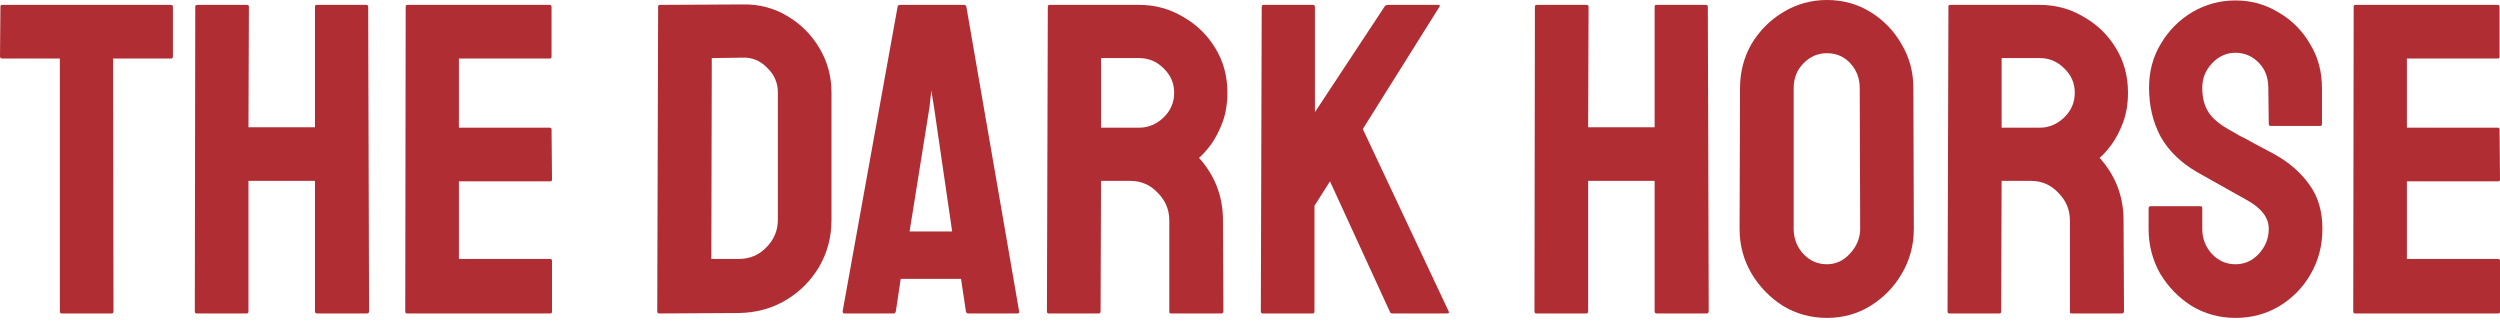
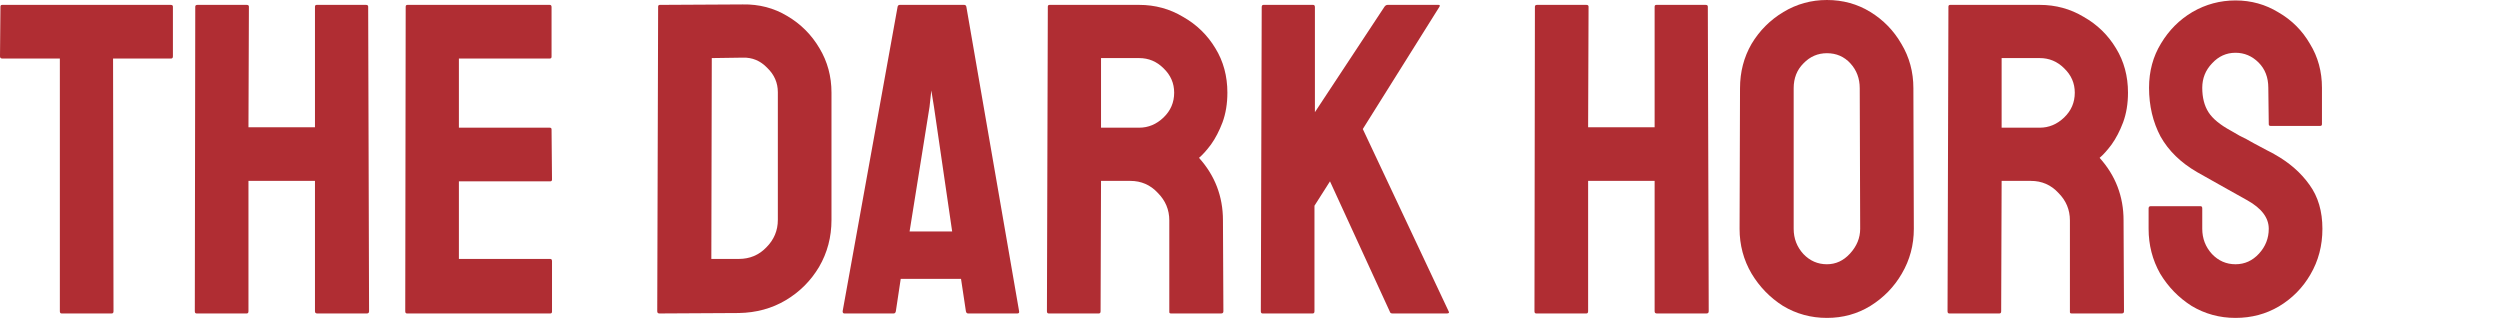
<svg xmlns="http://www.w3.org/2000/svg" width="254" height="33" viewBox="0 0 254 33" fill="none">
  <path d="M6.262 31.848C6.141 31.848 6.081 31.773 6.081 31.623V5.946H0.225C0.075 5.946 0 5.871 0 5.721L0.045 0.676C0.045 0.556 0.105 0.496 0.225 0.496H17.343C17.493 0.496 17.568 0.556 17.568 0.676V5.721C17.568 5.871 17.508 5.946 17.388 5.946H11.487L11.532 31.623C11.532 31.773 11.472 31.848 11.352 31.848H6.262Z" fill="#B02D33" />
  <path d="M19.973 31.848C19.853 31.848 19.793 31.773 19.793 31.623L19.838 0.676C19.838 0.556 19.913 0.496 20.064 0.496H25.064C25.214 0.496 25.289 0.556 25.289 0.676L25.244 12.928H32.001V0.676C32.001 0.556 32.061 0.496 32.181 0.496H37.181C37.331 0.496 37.407 0.556 37.407 0.676L37.497 31.623C37.497 31.773 37.422 31.848 37.272 31.848H32.226C32.076 31.848 32.001 31.773 32.001 31.623V18.379H25.244V31.623C25.244 31.773 25.184 31.848 25.064 31.848H19.973Z" fill="#B02D33" />
  <path d="M41.353 31.848C41.233 31.848 41.173 31.773 41.173 31.623L41.218 0.676C41.218 0.556 41.278 0.496 41.398 0.496H55.858C55.978 0.496 56.038 0.571 56.038 0.721V5.766C56.038 5.886 55.978 5.946 55.858 5.946H46.624V12.973H55.858C55.978 12.973 56.038 13.034 56.038 13.154L56.084 18.244C56.084 18.364 56.023 18.424 55.903 18.424H46.624V26.307H55.903C56.023 26.307 56.084 26.383 56.084 26.533V31.668C56.084 31.788 56.023 31.848 55.903 31.848H41.353Z" fill="#B02D33" />
  <path d="M67.001 31.848C66.851 31.848 66.776 31.773 66.776 31.623L66.866 0.676C66.866 0.556 66.926 0.496 67.046 0.496L75.47 0.45C77.122 0.42 78.623 0.811 79.975 1.622C81.356 2.433 82.452 3.529 83.263 4.91C84.074 6.262 84.479 7.763 84.479 9.415V22.343C84.479 24.085 84.059 25.677 83.218 27.118C82.377 28.53 81.251 29.656 79.84 30.497C78.428 31.338 76.836 31.773 75.064 31.803L67.001 31.848ZM72.272 26.307H75.064C76.176 26.307 77.107 25.917 77.857 25.136C78.638 24.355 79.029 23.424 79.029 22.343V9.37C79.029 8.409 78.668 7.583 77.948 6.892C77.257 6.171 76.431 5.826 75.47 5.856L72.317 5.901L72.272 26.307Z" fill="#B02D33" />
  <path d="M85.612 31.623L91.198 0.676C91.228 0.556 91.303 0.496 91.423 0.496H97.955C98.075 0.496 98.15 0.556 98.18 0.676L103.541 31.623C103.571 31.773 103.511 31.848 103.361 31.848H98.361C98.24 31.848 98.165 31.773 98.135 31.623L97.64 28.335H91.513L91.018 31.623C90.988 31.773 90.913 31.848 90.793 31.848H85.792C85.672 31.848 85.612 31.773 85.612 31.623ZM92.414 23.515H96.739L94.892 10.856L94.622 9.19L94.441 10.856L92.414 23.515Z" fill="#B02D33" />
  <path d="M106.548 31.848C106.428 31.848 106.368 31.773 106.368 31.623L106.458 0.676C106.458 0.556 106.518 0.496 106.638 0.496H115.738C117.359 0.496 118.846 0.901 120.197 1.712C121.579 2.493 122.675 3.559 123.486 4.91C124.297 6.231 124.702 7.733 124.702 9.415C124.702 10.526 124.537 11.532 124.207 12.433C123.876 13.304 123.486 14.055 123.035 14.685C122.585 15.286 122.179 15.736 121.819 16.037C123.441 17.839 124.252 19.956 124.252 22.388L124.297 31.623C124.297 31.773 124.222 31.848 124.071 31.848H118.981C118.861 31.848 118.801 31.803 118.801 31.713V22.388C118.801 21.307 118.41 20.376 117.63 19.595C116.879 18.785 115.948 18.379 114.837 18.379H111.864L111.819 31.623C111.819 31.773 111.759 31.848 111.638 31.848H106.548ZM111.864 12.973H115.738C116.669 12.973 117.495 12.628 118.215 11.938C118.936 11.247 119.296 10.406 119.296 9.415C119.296 8.454 118.936 7.628 118.215 6.937C117.525 6.247 116.699 5.901 115.738 5.901H111.864V12.973Z" fill="#B02D33" />
  <path d="M128.28 31.848C128.16 31.848 128.1 31.773 128.1 31.623L128.19 0.721C128.19 0.571 128.25 0.496 128.37 0.496H133.415C133.535 0.496 133.595 0.571 133.595 0.721V11.397L140.668 0.676C140.758 0.556 140.863 0.496 140.983 0.496H146.163C146.284 0.496 146.314 0.556 146.254 0.676L138.46 13.109L147.2 31.668C147.26 31.788 147.185 31.848 146.974 31.848H141.479C141.328 31.848 141.238 31.788 141.208 31.668L135.127 18.424L133.55 20.902V31.623C133.55 31.773 133.49 31.848 133.37 31.848H128.28Z" fill="#B02D33" />
  <path d="M156.082 31.848C155.962 31.848 155.902 31.773 155.902 31.623L155.947 0.676C155.947 0.556 156.022 0.496 156.172 0.496H161.173C161.323 0.496 161.398 0.556 161.398 0.676L161.353 12.928H168.11V0.676C168.11 0.556 168.17 0.496 168.29 0.496H173.29C173.44 0.496 173.515 0.556 173.515 0.676L173.606 31.623C173.606 31.773 173.53 31.848 173.38 31.848H168.335C168.185 31.848 168.11 31.773 168.11 31.623V18.379H161.353V31.623C161.353 31.773 161.293 31.848 161.173 31.848H156.082Z" fill="#B02D33" />
  <path d="M185.615 32.299C183.994 32.299 182.507 31.893 181.156 31.082C179.834 30.242 178.768 29.145 177.957 27.794C177.147 26.413 176.741 24.896 176.741 23.244L176.786 8.964C176.786 7.313 177.177 5.811 177.957 4.46C178.768 3.108 179.849 2.027 181.201 1.216C182.552 0.405 184.024 0 185.615 0C187.237 0 188.709 0.405 190.03 1.216C191.351 2.027 192.403 3.108 193.183 4.46C193.994 5.811 194.4 7.313 194.4 8.964L194.445 23.244C194.445 24.896 194.039 26.413 193.228 27.794C192.448 29.145 191.381 30.242 190.03 31.082C188.709 31.893 187.237 32.299 185.615 32.299ZM185.615 26.848C186.516 26.848 187.297 26.488 187.958 25.767C188.649 25.016 188.994 24.175 188.994 23.244L188.949 8.964C188.949 7.973 188.634 7.132 188.003 6.442C187.372 5.751 186.576 5.406 185.615 5.406C184.684 5.406 183.889 5.751 183.228 6.442C182.567 7.102 182.237 7.943 182.237 8.964V23.244C182.237 24.235 182.567 25.091 183.228 25.812C183.889 26.503 184.684 26.848 185.615 26.848Z" fill="#B02D33" />
  <path d="M198.05 31.848C197.93 31.848 197.87 31.773 197.87 31.623L197.96 0.676C197.96 0.556 198.02 0.496 198.14 0.496H207.239C208.861 0.496 210.348 0.901 211.699 1.712C213.081 2.493 214.177 3.559 214.988 4.91C215.798 6.231 216.204 7.733 216.204 9.415C216.204 10.526 216.039 11.532 215.708 12.433C215.378 13.304 214.988 14.055 214.537 14.685C214.087 15.286 213.681 15.736 213.321 16.037C214.942 17.839 215.753 19.956 215.753 22.388L215.798 31.623C215.798 31.773 215.723 31.848 215.573 31.848H210.483C210.363 31.848 210.303 31.803 210.303 31.713V22.388C210.303 21.307 209.912 20.376 209.131 19.595C208.381 18.785 207.45 18.379 206.338 18.379H203.365L203.32 31.623C203.32 31.773 203.26 31.848 203.14 31.848H198.05ZM203.365 12.973H207.239C208.17 12.973 208.996 12.628 209.717 11.938C210.438 11.247 210.798 10.406 210.798 9.415C210.798 8.454 210.438 7.628 209.717 6.937C209.026 6.247 208.2 5.901 207.239 5.901H203.365V12.973Z" fill="#B02D33" />
  <path d="M227.127 32.299C225.506 32.299 224.019 31.893 222.668 31.082C221.346 30.242 220.28 29.145 219.469 27.794C218.689 26.413 218.298 24.896 218.298 23.244V21.172C218.298 21.022 218.373 20.947 218.523 20.947H223.569C223.689 20.947 223.749 21.022 223.749 21.172V23.244C223.749 24.235 224.079 25.091 224.74 25.812C225.401 26.503 226.196 26.848 227.127 26.848C228.058 26.848 228.854 26.488 229.515 25.767C230.175 25.046 230.506 24.205 230.506 23.244C230.506 22.133 229.785 21.172 228.344 20.361C227.863 20.091 227.112 19.671 226.091 19.1C225.07 18.529 224.109 17.989 223.208 17.478C221.557 16.517 220.325 15.316 219.514 13.874C218.734 12.403 218.343 10.751 218.343 8.919C218.343 7.238 218.749 5.736 219.559 4.415C220.37 3.063 221.436 1.997 222.758 1.216C224.109 0.435 225.566 0.045 227.127 0.045C228.719 0.045 230.175 0.45 231.497 1.261C232.848 2.042 233.914 3.108 234.695 4.46C235.506 5.781 235.911 7.268 235.911 8.919V12.613C235.911 12.733 235.851 12.793 235.731 12.793H230.686C230.566 12.793 230.506 12.733 230.506 12.613L230.461 8.919C230.461 7.868 230.13 7.012 229.47 6.352C228.809 5.691 228.028 5.361 227.127 5.361C226.196 5.361 225.401 5.721 224.74 6.442C224.079 7.132 223.749 7.958 223.749 8.919C223.749 9.91 223.959 10.736 224.379 11.397C224.8 12.058 225.566 12.688 226.677 13.289C226.827 13.379 227.112 13.544 227.533 13.784C227.983 13.995 228.464 14.25 228.974 14.55C229.485 14.82 229.935 15.061 230.326 15.271C230.746 15.481 231.001 15.616 231.091 15.676C232.593 16.517 233.779 17.553 234.65 18.785C235.521 19.986 235.957 21.472 235.957 23.244C235.957 24.956 235.551 26.503 234.74 27.884C233.959 29.235 232.893 30.317 231.542 31.128C230.221 31.908 228.749 32.299 227.127 32.299Z" fill="#B02D33" />
-   <path d="M239.27 31.848C239.15 31.848 239.089 31.773 239.089 31.623L239.134 0.676C239.134 0.556 239.195 0.496 239.315 0.496H253.775C253.895 0.496 253.955 0.571 253.955 0.721V5.766C253.955 5.886 253.895 5.946 253.775 5.946H244.54V12.973H253.775C253.895 12.973 253.955 13.034 253.955 13.154L254 18.244C254 18.364 253.94 18.424 253.82 18.424H244.54V26.307H253.82C253.94 26.307 254 26.383 254 26.533V31.668C254 31.788 253.94 31.848 253.82 31.848H239.27Z" fill="#B02D33" />
</svg>